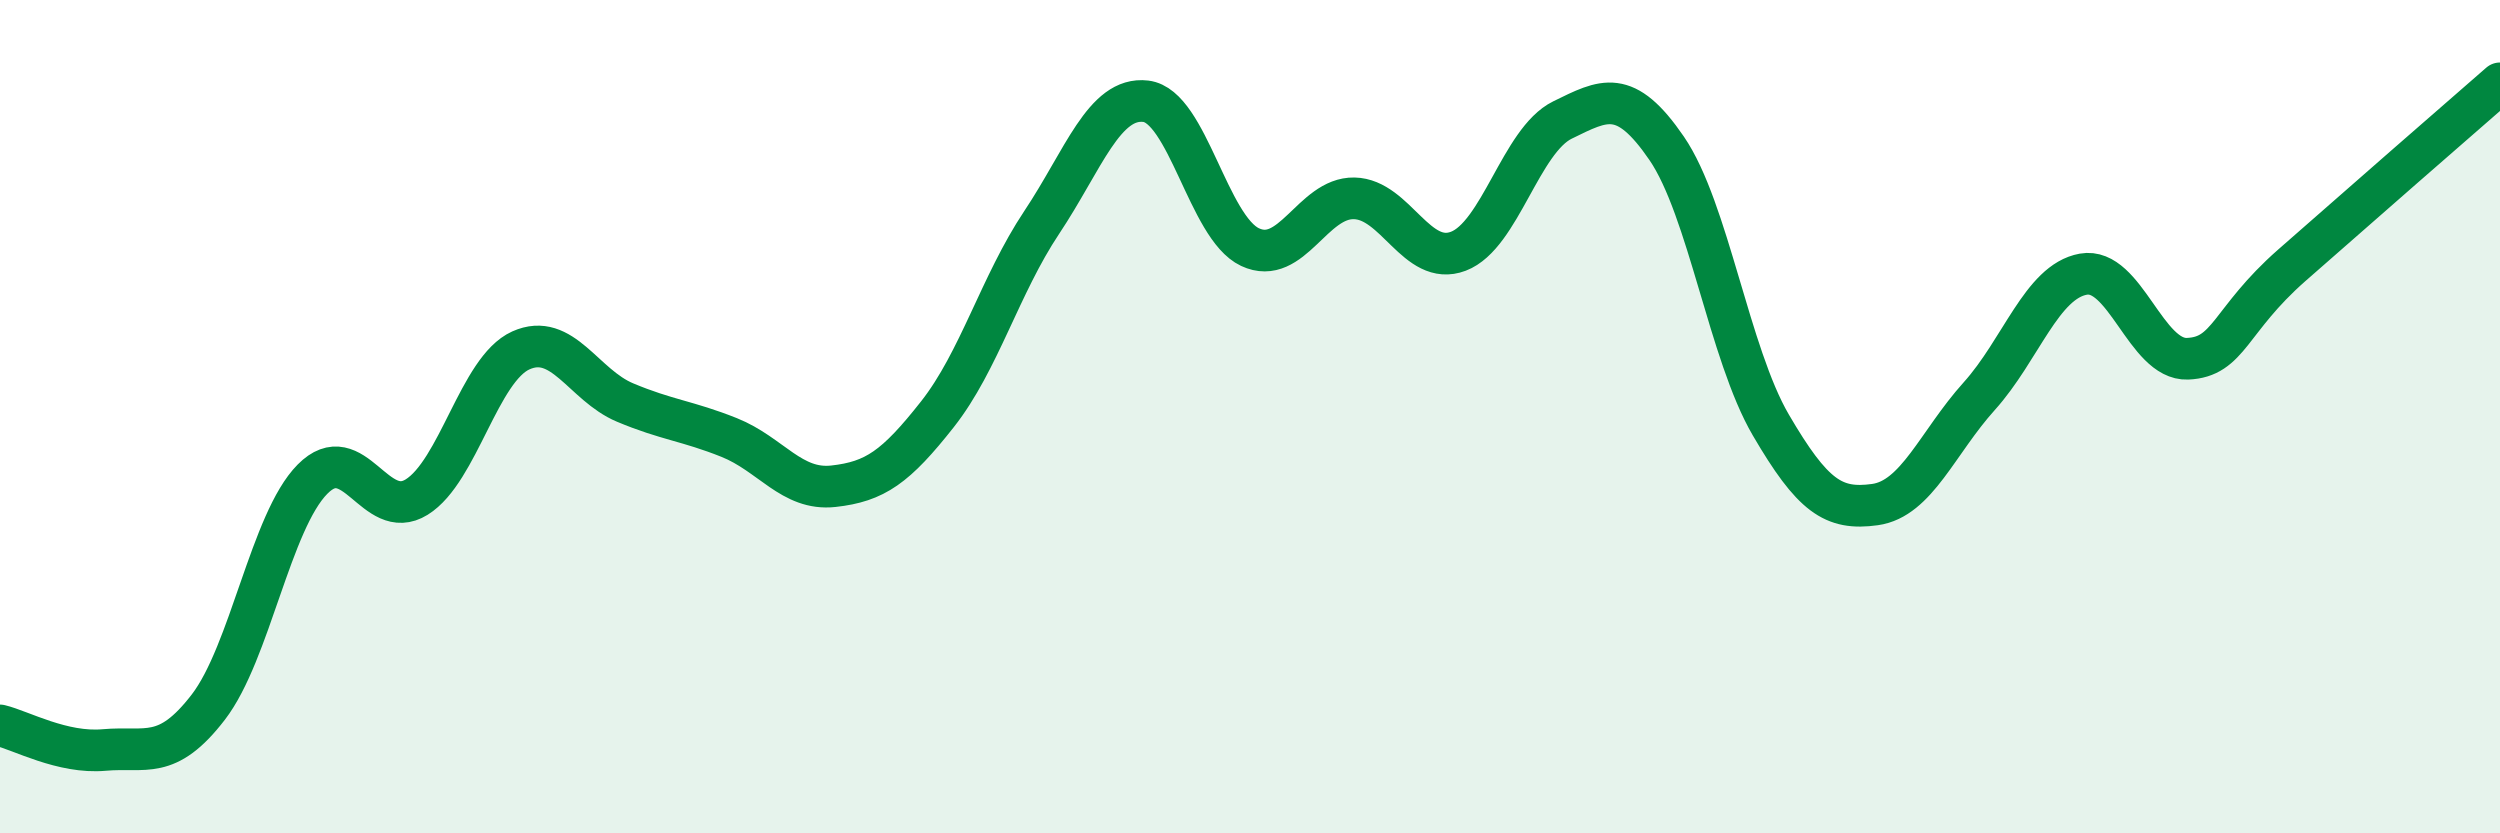
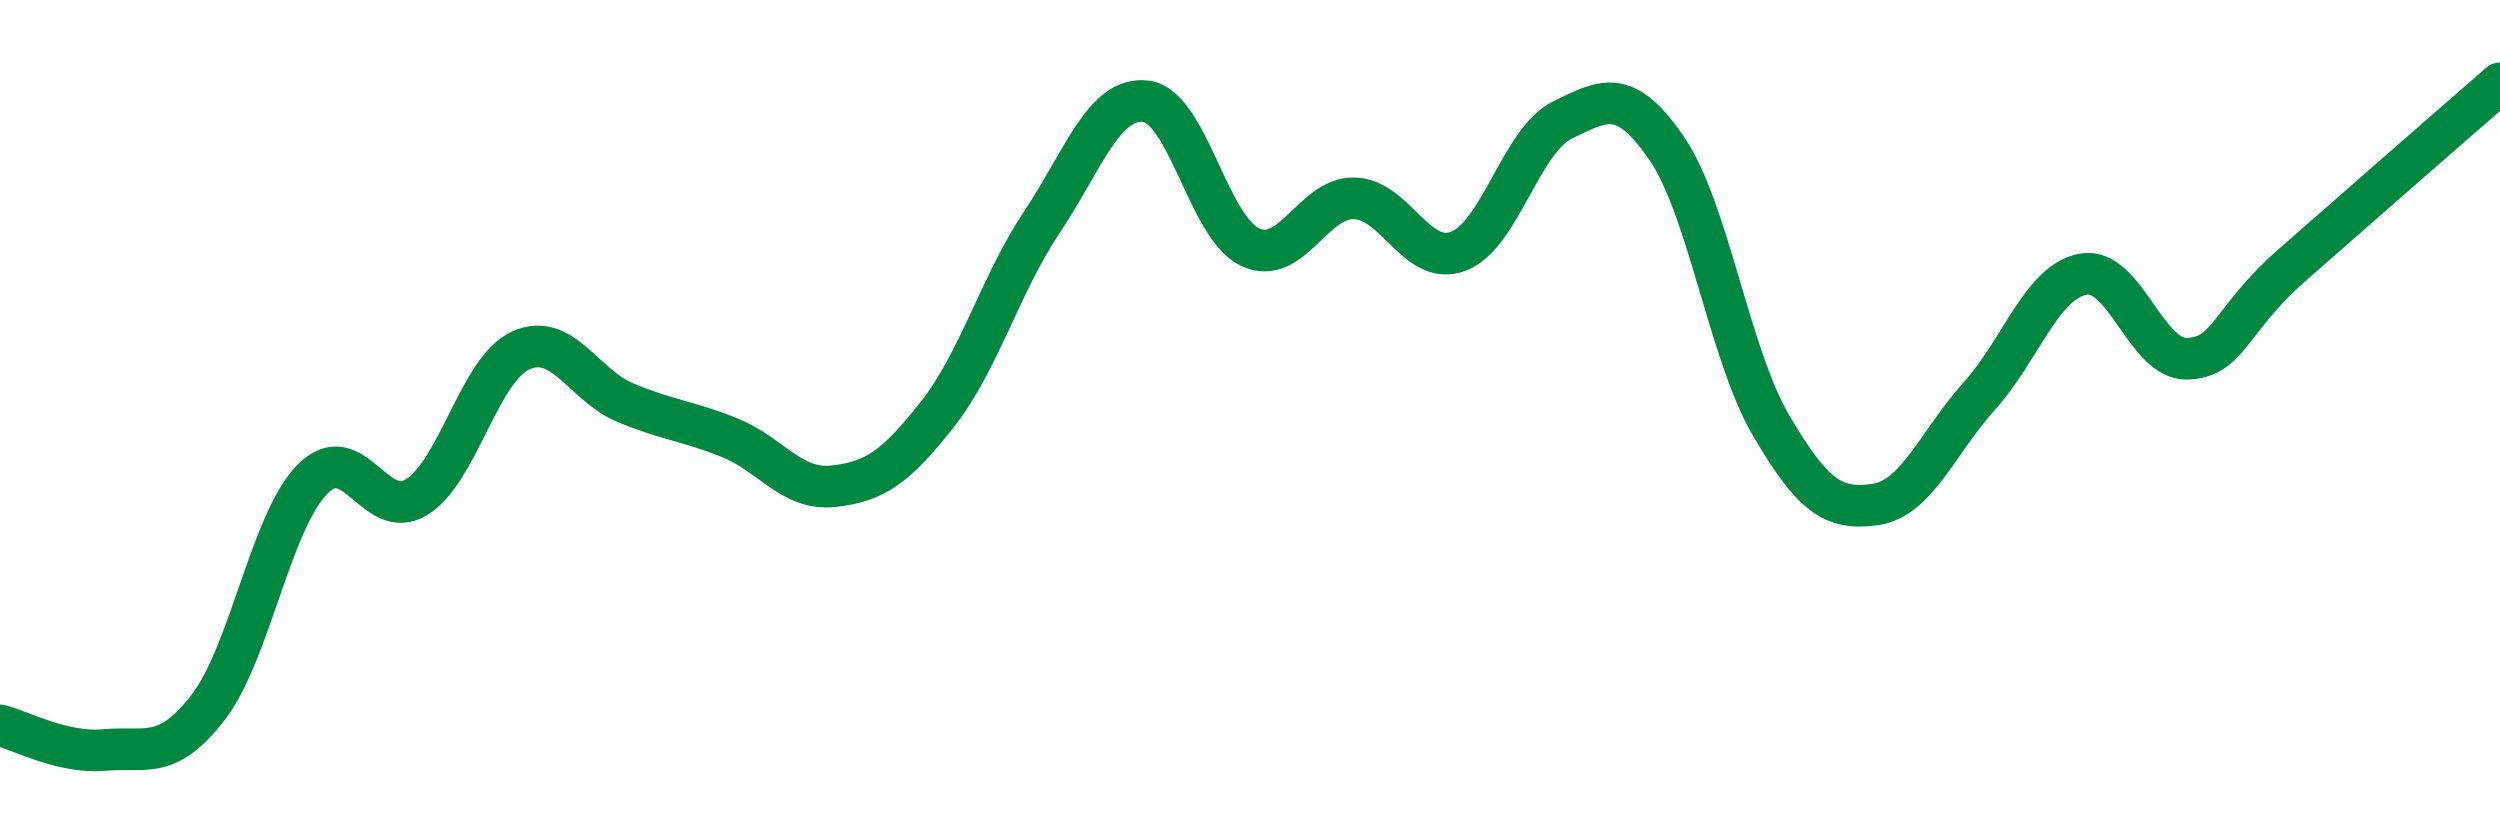
<svg xmlns="http://www.w3.org/2000/svg" width="60" height="20" viewBox="0 0 60 20">
-   <path d="M 0,17.41 C 0.5,17.53 1.5,18.09 2.5,18 C 3.5,17.91 4,18.27 5,16.97 C 6,15.67 6.5,12.51 7.5,11.5 C 8.5,10.49 9,12.55 10,11.93 C 11,11.31 11.5,8.86 12.5,8.41 C 13.5,7.96 14,9.24 15,9.66 C 16,10.08 16.5,10.1 17.5,10.5 C 18.5,10.9 19,11.78 20,11.67 C 21,11.56 21.5,11.21 22.5,9.94 C 23.5,8.67 24,6.84 25,5.34 C 26,3.84 26.5,2.31 27.5,2.43 C 28.5,2.55 29,5.46 30,5.93 C 31,6.4 31.5,4.74 32.5,4.76 C 33.5,4.78 34,6.41 35,6.03 C 36,5.65 36.5,3.37 37.5,2.88 C 38.5,2.39 39,2.1 40,3.56 C 41,5.02 41.5,8.49 42.5,10.2 C 43.5,11.91 44,12.25 45,12.11 C 46,11.97 46.5,10.62 47.5,9.51 C 48.5,8.4 49,6.76 50,6.58 C 51,6.4 51.5,8.65 52.5,8.61 C 53.5,8.57 53.5,7.69 55,6.37 C 56.5,5.05 59,2.87 60,2L60 20L0 20Z" fill="#008740" opacity="0.1" stroke-linecap="round" stroke-linejoin="round" />
  <path d="M 0,17.41 C 0.5,17.53 1.5,18.09 2.5,18 C 3.5,17.91 4,18.27 5,16.97 C 6,15.67 6.5,12.51 7.5,11.5 C 8.5,10.49 9,12.55 10,11.93 C 11,11.31 11.5,8.86 12.5,8.41 C 13.5,7.96 14,9.24 15,9.66 C 16,10.08 16.5,10.1 17.5,10.5 C 18.5,10.9 19,11.78 20,11.67 C 21,11.56 21.5,11.21 22.5,9.94 C 23.5,8.67 24,6.84 25,5.34 C 26,3.84 26.5,2.31 27.5,2.43 C 28.5,2.55 29,5.46 30,5.93 C 31,6.4 31.5,4.74 32.5,4.76 C 33.5,4.78 34,6.41 35,6.03 C 36,5.65 36.5,3.37 37.5,2.88 C 38.5,2.39 39,2.1 40,3.56 C 41,5.02 41.5,8.49 42.5,10.2 C 43.5,11.91 44,12.25 45,12.11 C 46,11.97 46.5,10.62 47.5,9.51 C 48.5,8.4 49,6.76 50,6.58 C 51,6.4 51.5,8.65 52.5,8.61 C 53.5,8.57 53.5,7.69 55,6.37 C 56.5,5.05 59,2.87 60,2" stroke="#008740" stroke-width="1" fill="none" stroke-linecap="round" stroke-linejoin="round" />
</svg>